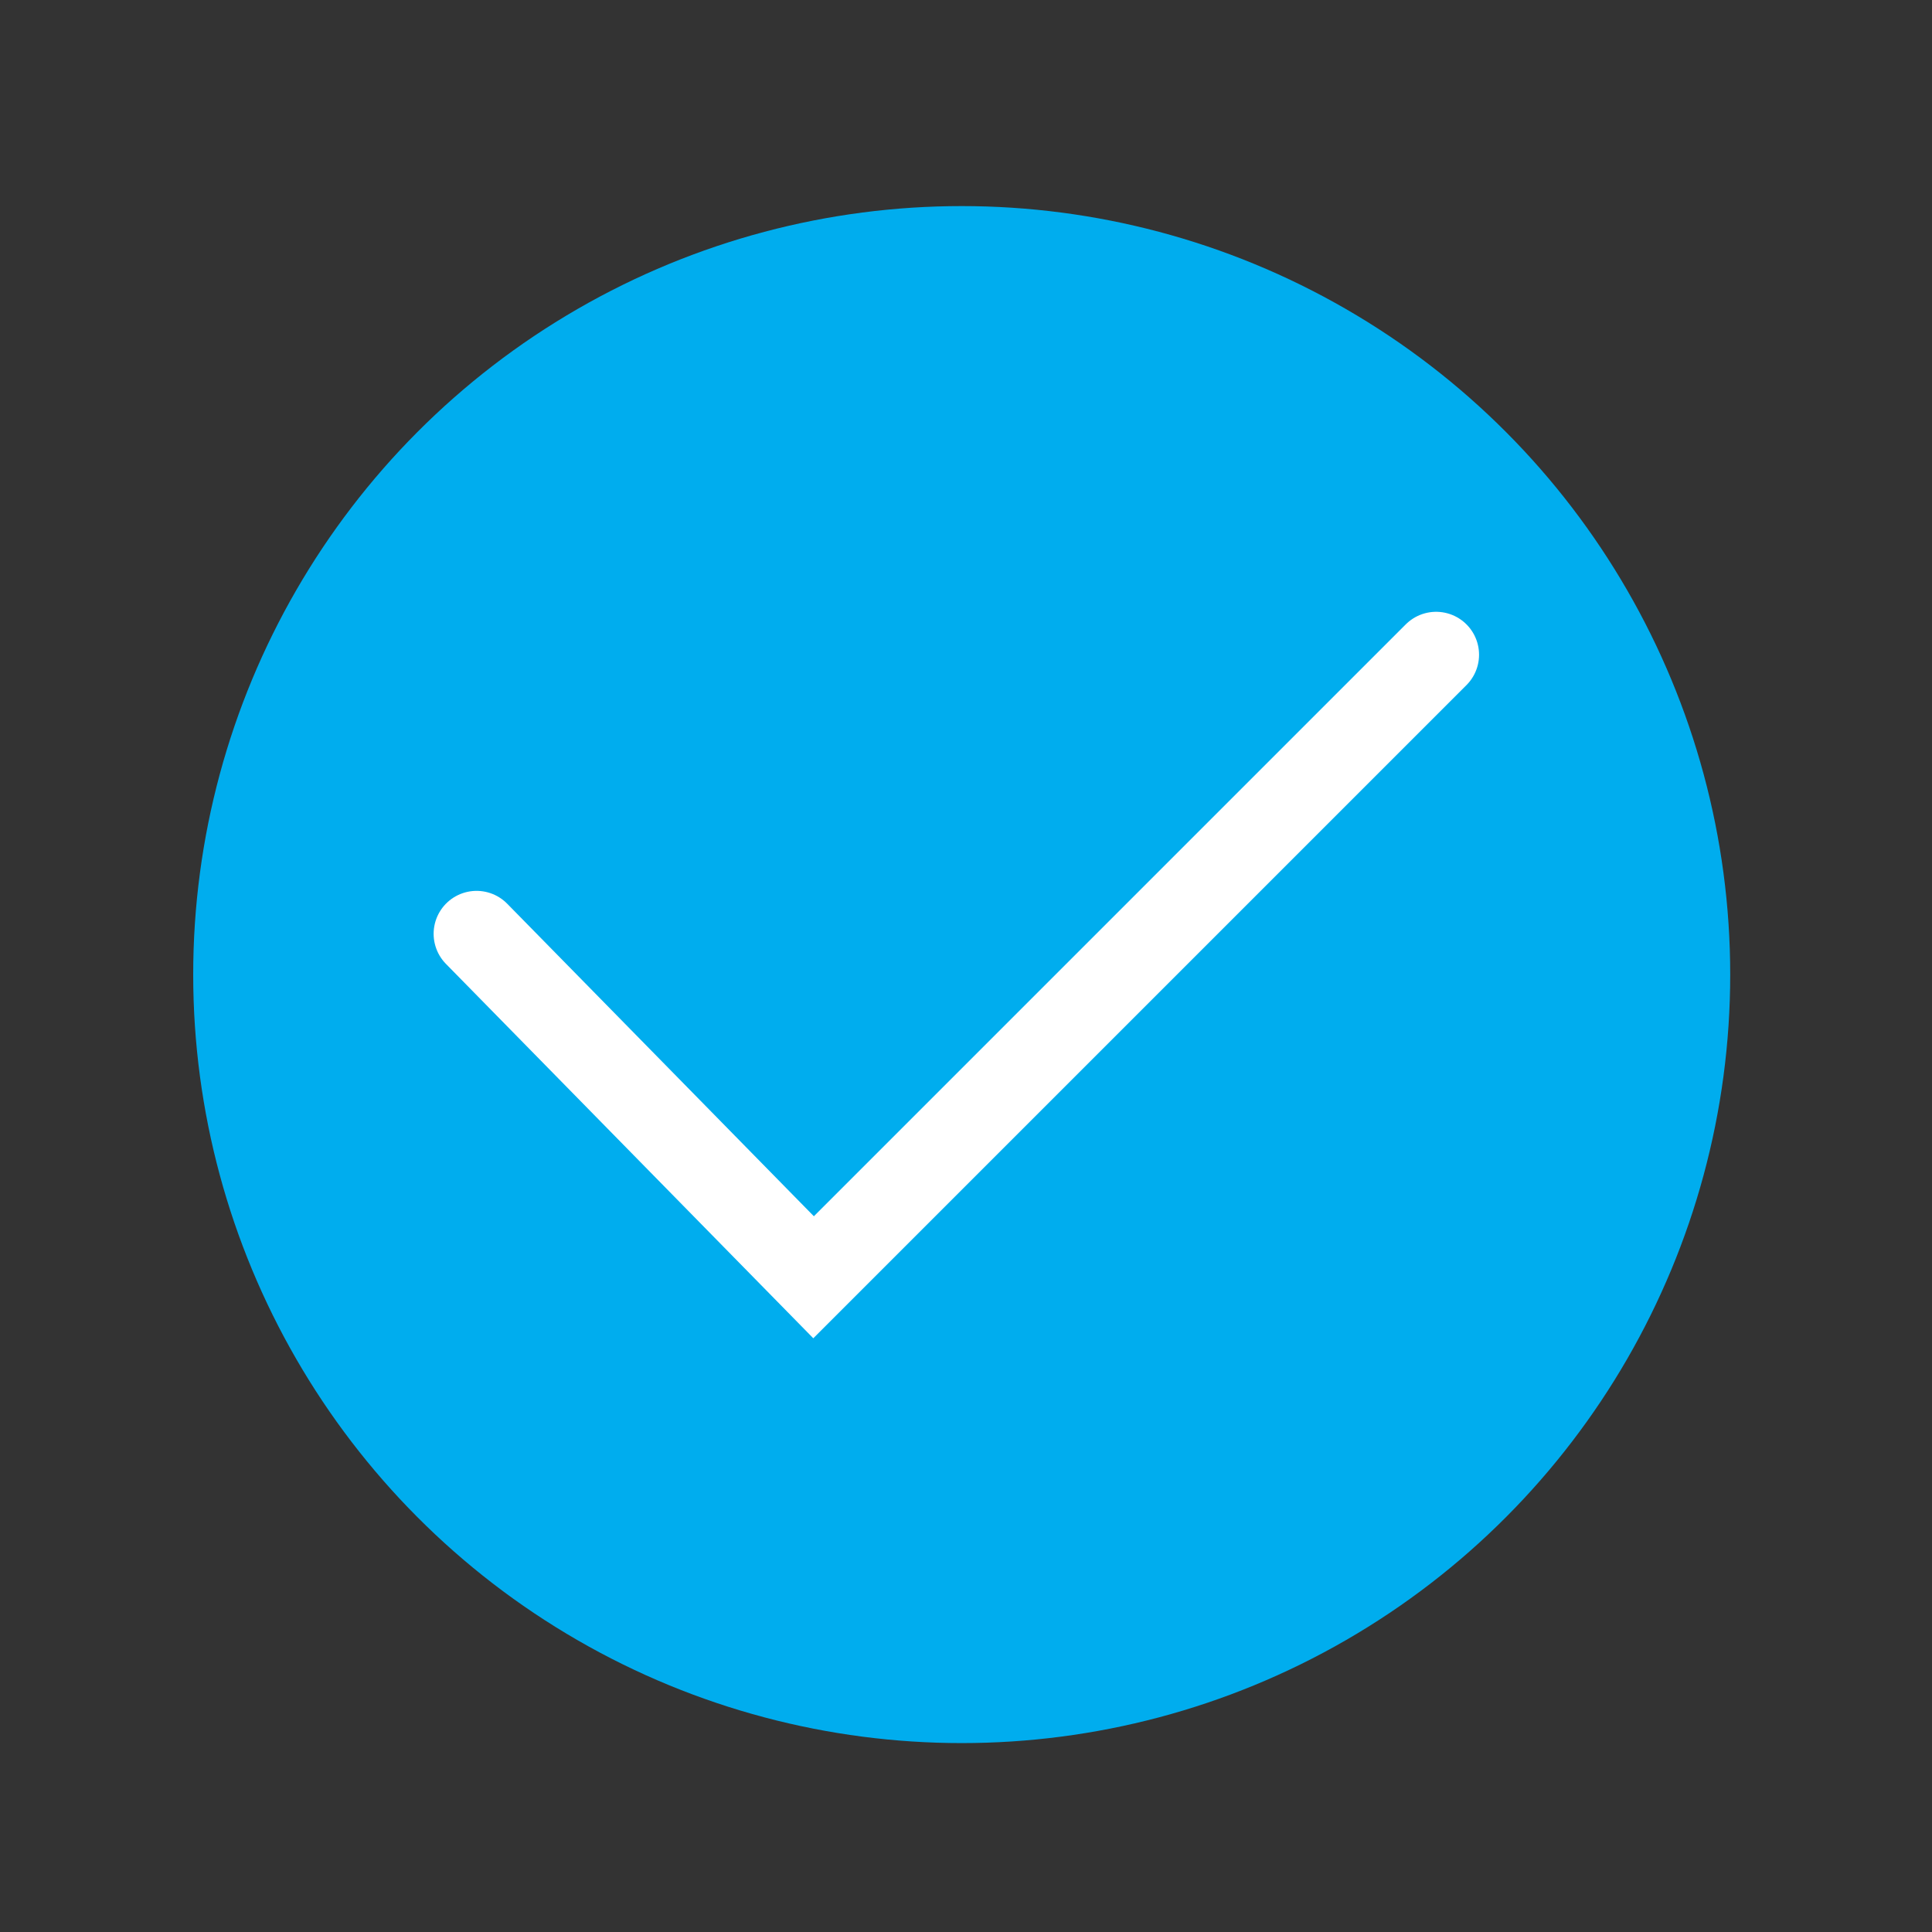
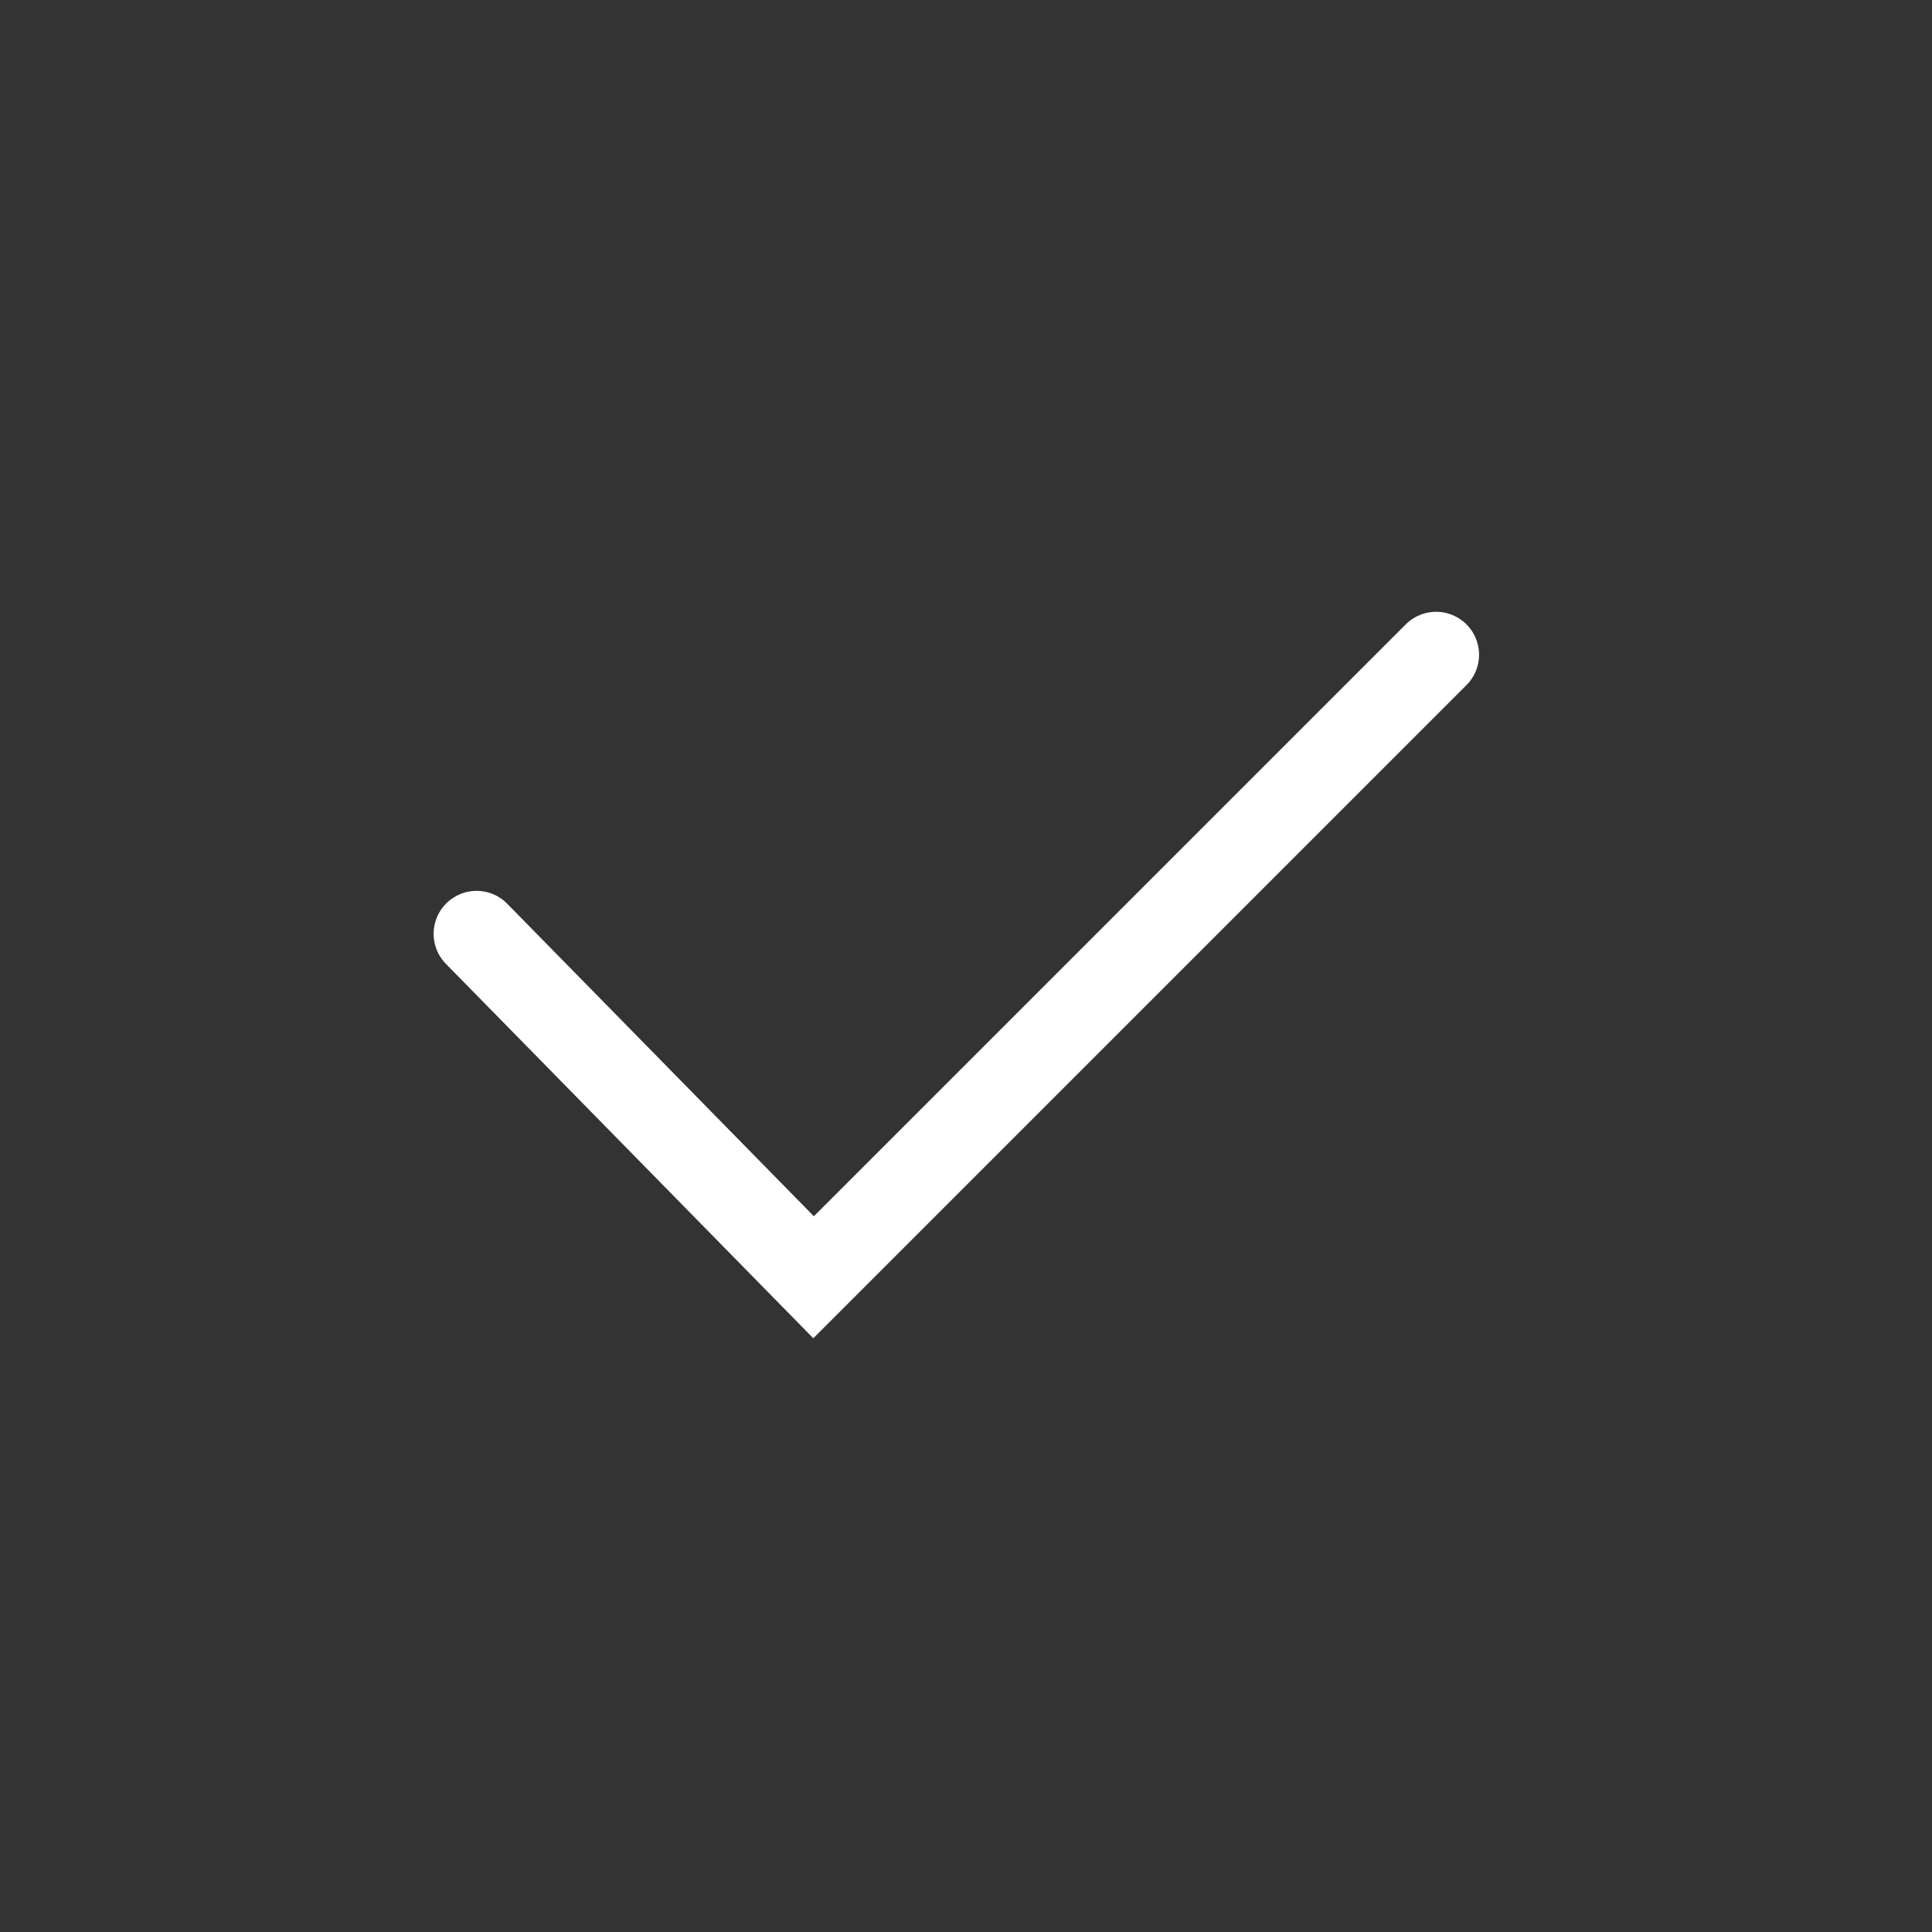
<svg xmlns="http://www.w3.org/2000/svg" viewBox="0 0 90 90">
  <rect x="0" y="0" width="90" height="90" fill="#333333" stroke="none" />
-   <circle cx="44.8" cy="45.4" r="35.8" style="fill:#00adee" />
  <path d="m22.2 43.5 15.7 16 29-29" style="fill:none;stroke:#fff;stroke-linecap:round;stroke-miterlimit:10;stroke-width:4px" />
</svg>